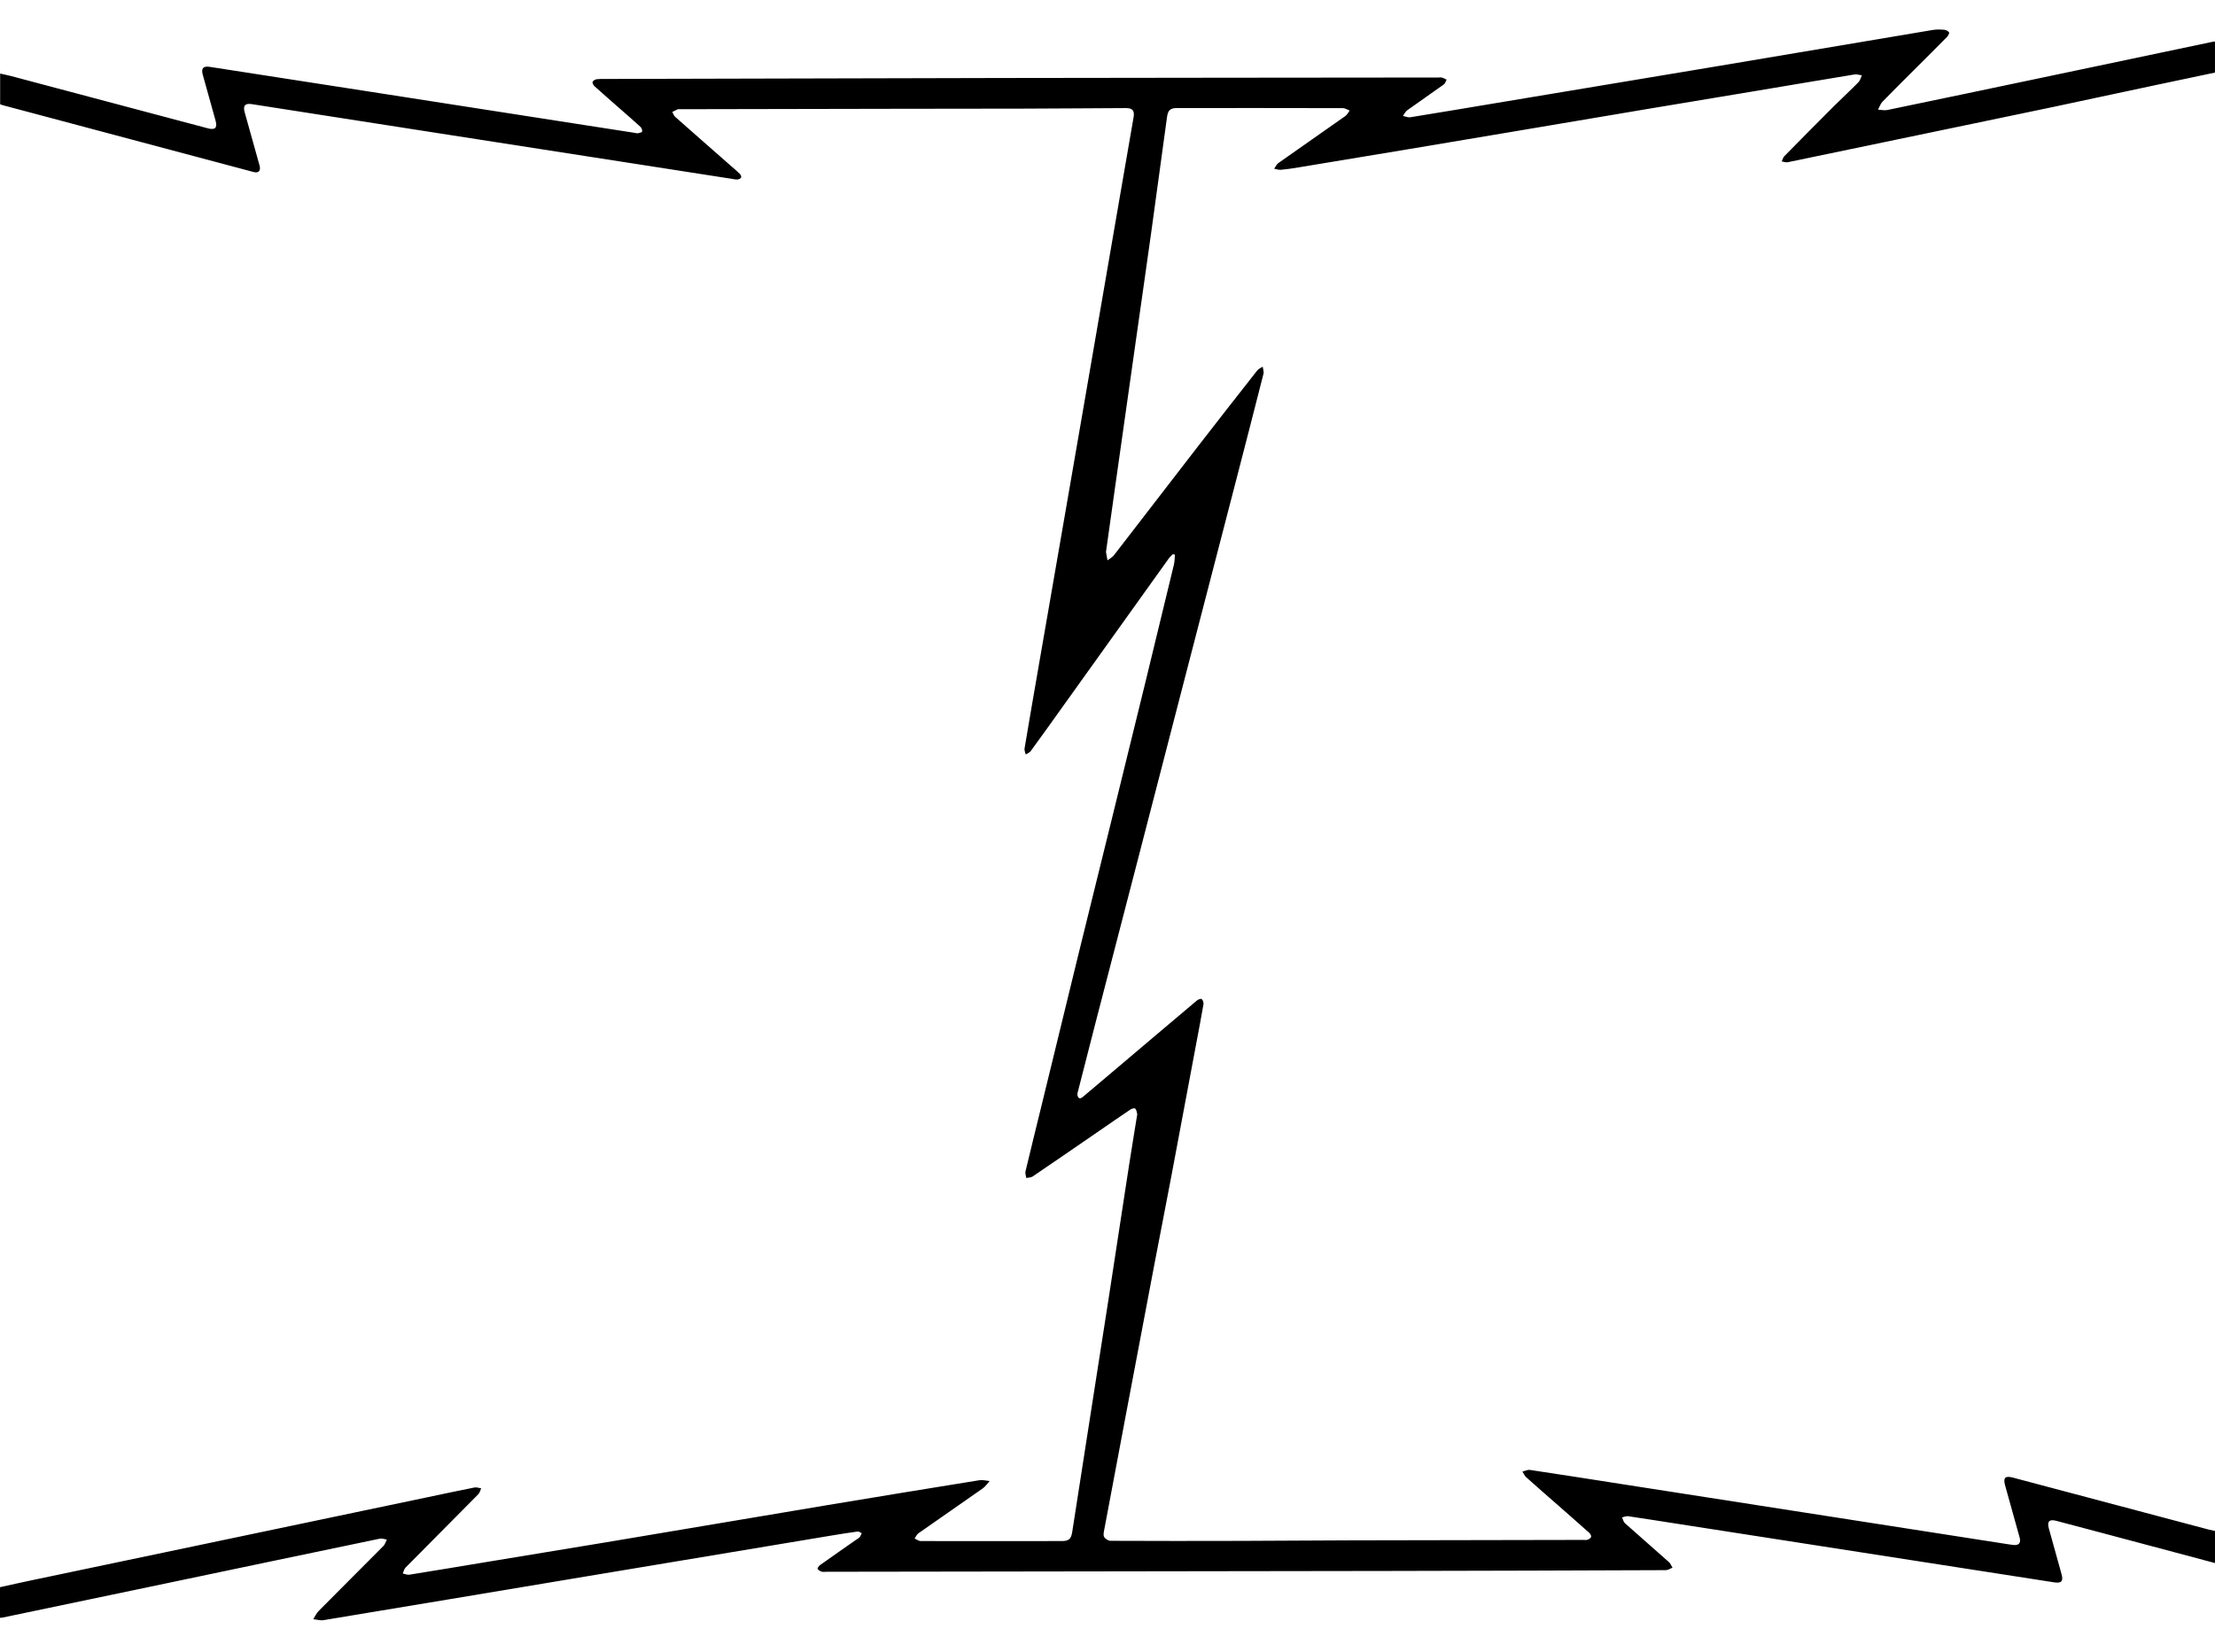
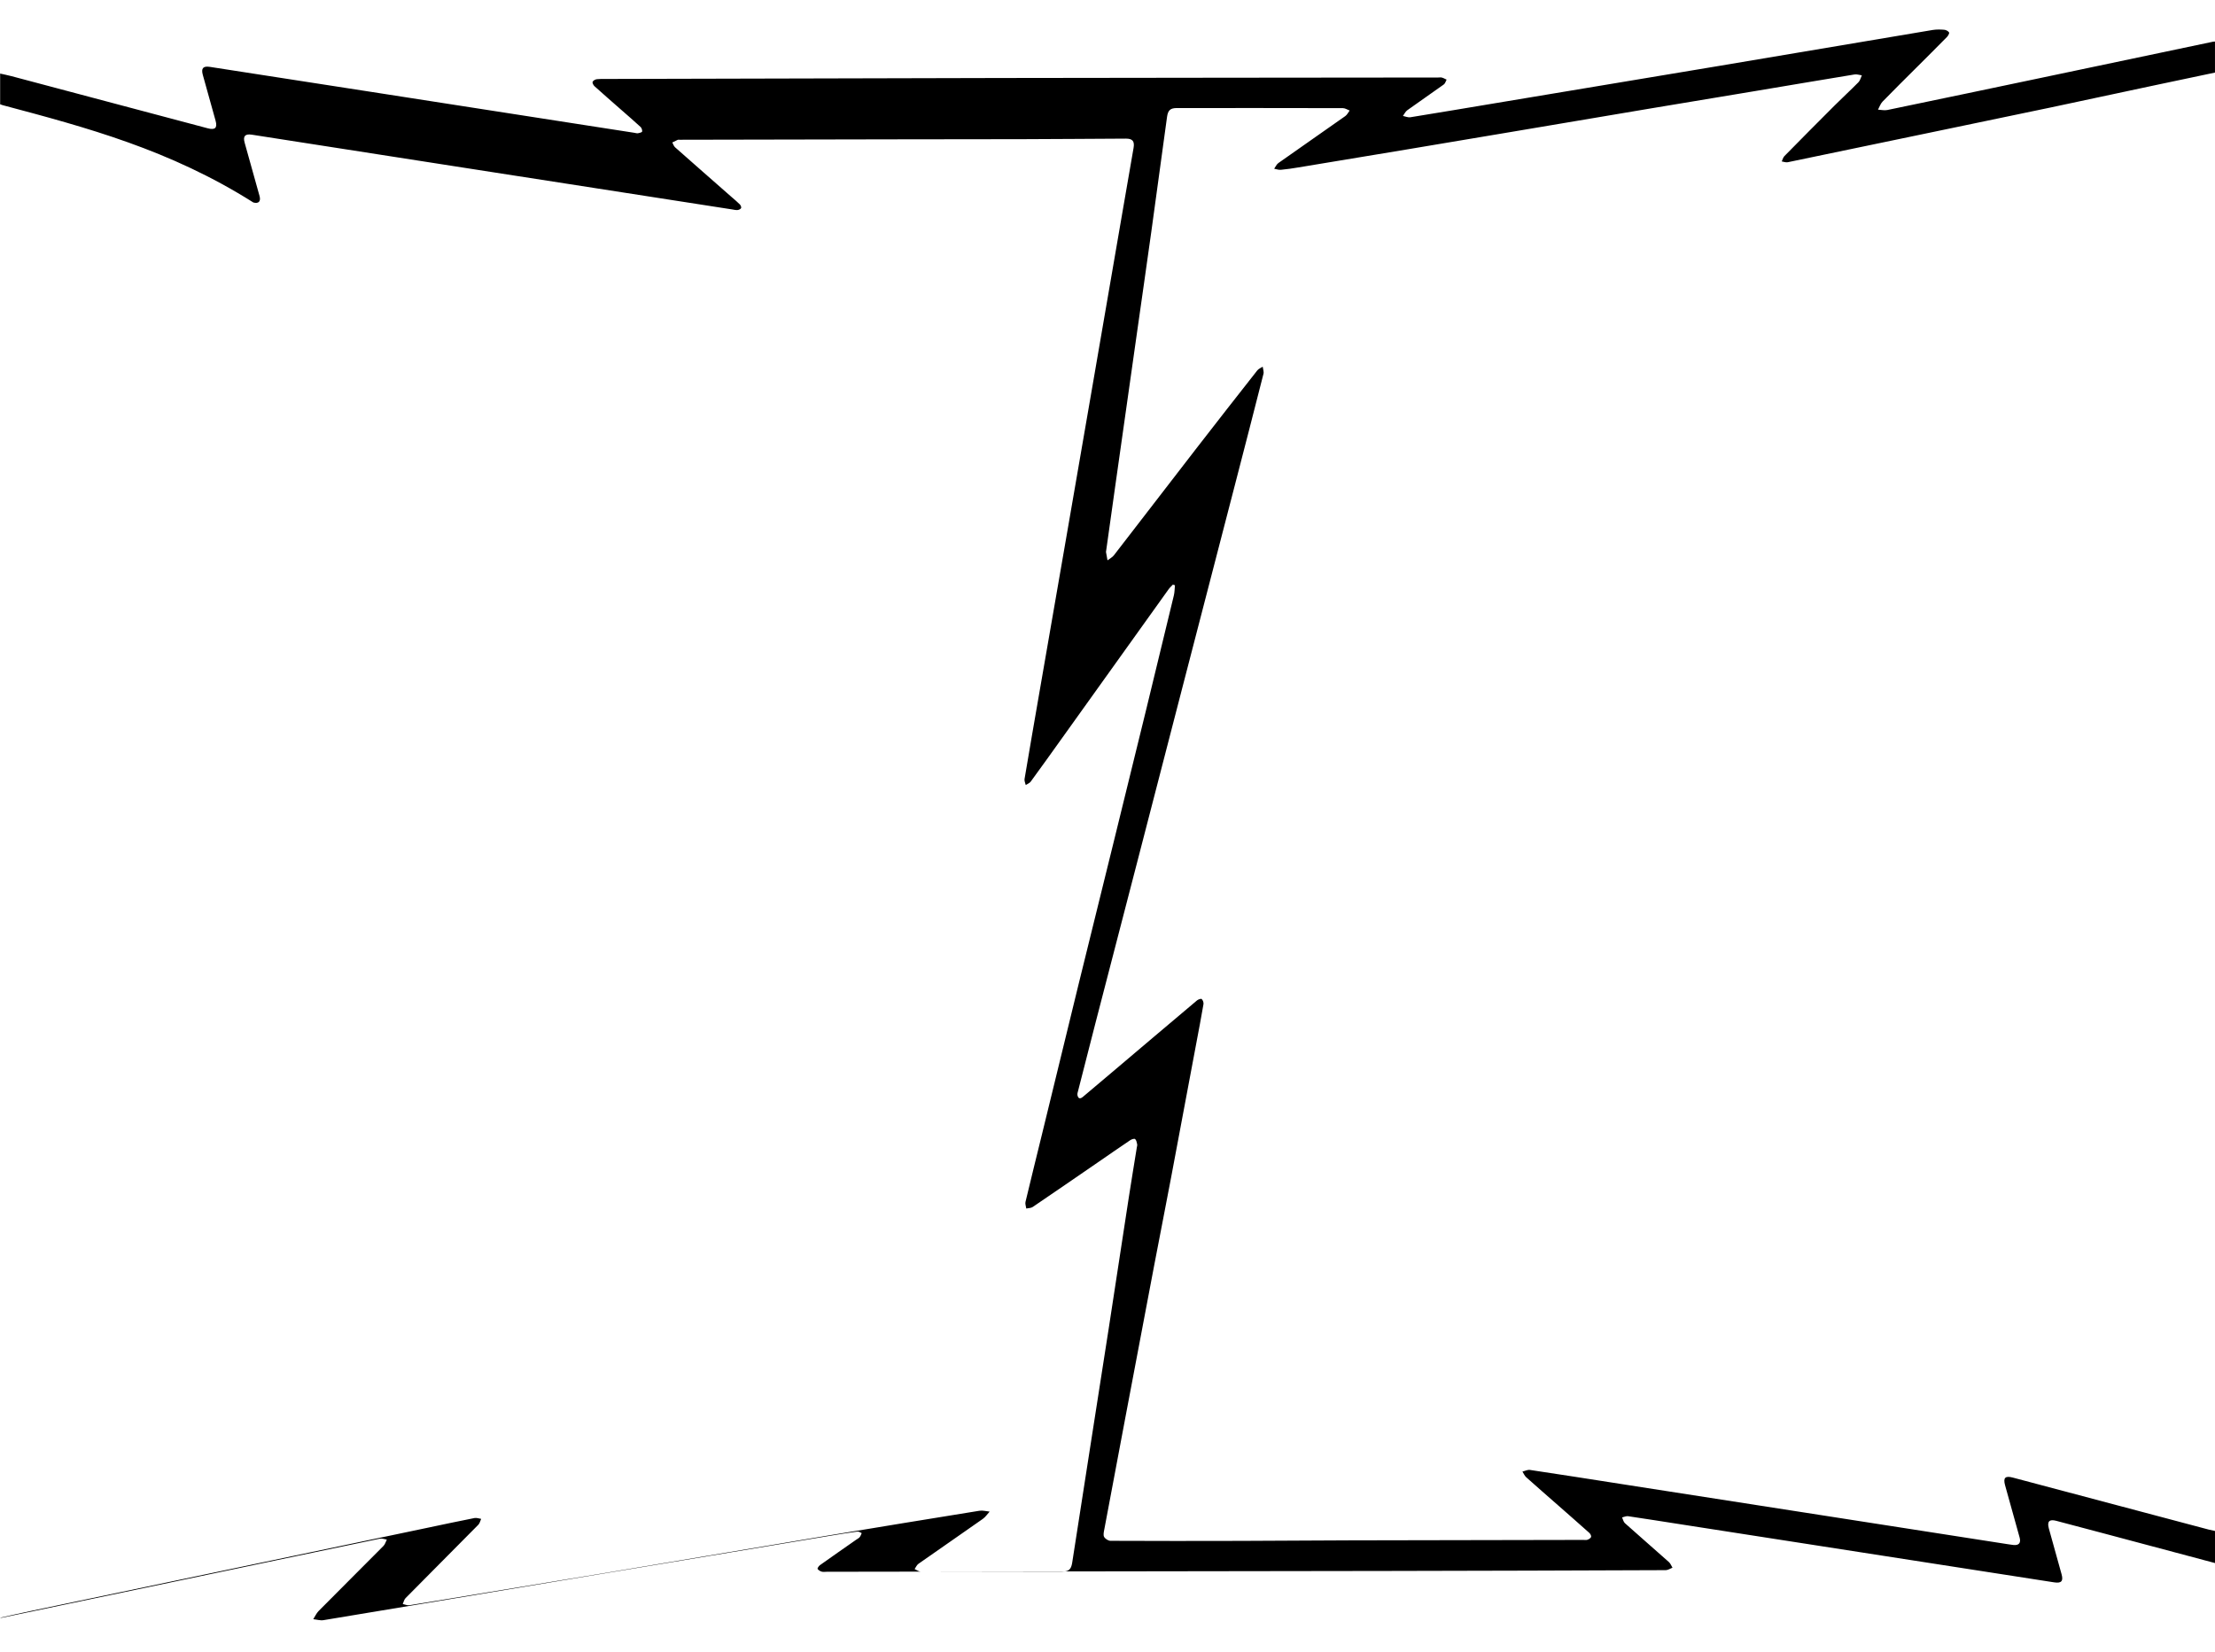
<svg xmlns="http://www.w3.org/2000/svg" id="Layer_1" data-name="Layer 1" viewBox="0 0 960 716.16">
  <defs>
    <style> .cls-1 { stroke-width: 0px; } </style>
  </defs>
-   <path class="cls-1" d="m960,31.46c-8.48,1.79-16.97,3.56-25.45,5.37-15.19,3.23-30.36,6.51-45.56,9.72-15.28,3.22-30.57,6.37-45.85,9.56-22.77,4.75-45.55,9.51-68.33,14.22-.8.17-1.72-.22-2.59-.35.38-.78.59-1.74,1.17-2.32,7.23-7.35,14.48-14.68,21.78-21.96,3.39-3.39,6.94-6.63,10.3-10.05.74-.75.99-1.98,1.47-2.99-1.06-.14-2.16-.55-3.17-.38-14.31,2.34-28.61,4.78-42.91,7.17-15.33,2.56-30.66,5.08-45.99,7.65-19.88,3.33-39.75,6.71-59.63,10.05-15.33,2.58-30.66,5.16-46,7.72-15.5,2.59-31.01,5.15-46.52,7.71-2.52.42-5.06.8-7.6,1.03-.94.09-1.92-.29-2.88-.46.59-.83,1.02-1.9,1.81-2.46,9.65-6.83,19.38-13.56,29.03-20.38.79-.56,1.25-1.58,1.87-2.39-.97-.36-1.95-1.04-2.92-1.04-24-.06-48-.05-72.01-.04-2.75,0-3.82.96-4.21,3.81-2.28,16.6-4.51,33.21-6.82,49.8-2.1,15.09-4.28,30.18-6.42,45.27-3.11,21.89-6.21,43.79-9.31,65.68-1.3,9.16-2.58,18.33-3.86,27.49-.02.16-.07.32-.04.48.21,1.18.43,2.36.64,3.54.93-.72,2.07-1.28,2.77-2.18,12.03-15.54,23.99-31.14,36.02-46.69,8.66-11.19,17.38-22.33,26.12-33.45.56-.72,1.55-1.1,2.35-1.63.13,1.04.58,2.16.34,3.1-4.08,16.1-8.24,32.17-12.4,48.25-7.49,28.91-14.99,57.81-22.48,86.72-6.43,24.83-12.84,49.66-19.27,74.48-6.23,24.04-12.48,48.07-18.7,72.12-2.52,9.73-5,19.48-7.48,29.22-.16.62-.4,1.29-.29,1.88.29,1.55,1.14,1.8,2.36.77,4.21-3.56,8.43-7.11,12.64-10.67,12.27-10.39,24.52-20.79,36.82-31.14.52-.44,1.77-.85,2.02-.61.52.5.9,1.52.78,2.23-.99,5.82-2.11,11.62-3.2,17.42-3.6,19.22-7.18,38.44-10.82,57.65-2.4,12.71-4.91,25.39-7.33,38.1-4.15,21.78-8.26,43.57-12.38,65.36-3.1,16.38-6.19,32.76-9.25,49.15-.2,1.08-.54,2.43-.09,3.26.46.85,1.81,1.71,2.77,1.71,18.8.09,37.6.08,56.4.03,15.81-.04,31.61-.19,47.42-.23,33.68-.08,67.35-.13,101.03-.19.64,0,1.34.13,1.9-.08.61-.23,1.41-.71,1.55-1.23.13-.49-.34-1.35-.8-1.76-4.41-3.95-8.87-7.84-13.31-11.75-4.69-4.12-9.4-8.21-14.04-12.37-.7-.63-1.08-1.62-1.61-2.44,1.09-.25,2.23-.86,3.26-.71,13.12,1.96,26.23,4.02,39.34,6.07,26.46,4.12,52.91,8.24,79.37,12.36,29.54,4.6,59.07,9.2,88.61,13.8.71.11,1.42.22,2.14.3,2.43.27,3.42-.86,2.76-3.24-2.09-7.55-4.22-15.09-6.3-22.64-.9-3.25.06-4.21,3.33-3.34,28.36,7.53,56.72,15.06,85.08,22.59.85.22,1.71.37,2.57.55v13.92c-15.6-4.16-31.2-8.32-46.8-12.48-7.34-1.95-14.68-3.89-22.02-5.83-2.99-.79-4.03.28-3.19,3.31,1.83,6.62,3.69,13.24,5.52,19.86.83,3-.1,3.99-3.25,3.5-54.12-8.41-108.24-16.83-162.36-25.24-7.43-1.15-14.85-2.34-22.28-3.43-.82-.12-1.72.34-2.59.53.4.84.58,1.92,1.22,2.49,6.32,5.66,12.73,11.21,19.06,16.85.7.62,1.05,1.62,1.56,2.45-.97.37-1.95,1.07-2.92,1.07-40,.16-80.01.28-120.01.35-81.21.13-162.42.23-243.63.35-.72,0-1.49.15-2.15-.04-.68-.2-1.44-.63-1.8-1.19-.16-.24.48-1.25.98-1.61,5.21-3.71,10.46-7.36,15.71-11.03.52-.37,1.14-.65,1.54-1.13.41-.49.6-1.16.89-1.75-.61-.25-1.25-.77-1.82-.69-3.96.54-7.91,1.17-11.85,1.83-37.22,6.2-74.45,12.4-111.67,18.61-35.96,6-71.92,12.03-107.89,17.97-1.43.24-2.98-.26-4.47-.41.76-1.19,1.34-2.56,2.31-3.54,9.34-9.44,18.77-18.79,28.12-28.23.7-.7.97-1.82,1.45-2.74-1.01-.15-2.09-.59-3.03-.4-30.21,6.28-60.41,12.63-90.61,18.96-24.41,5.11-48.82,10.22-73.23,15.32-.22.05-.46,0-.79,0v-13.24c4.55-1,9.13-2.04,13.72-3,25.65-5.39,51.31-10.77,76.96-16.15,31.52-6.61,63.04-13.22,94.56-19.84,6.8-1.43,13.6-2.89,20.42-4.23.9-.18,1.92.22,2.88.36-.39.85-.59,1.9-1.21,2.53-10.5,10.64-21.07,21.21-31.57,31.85-.62.63-.81,1.68-1.2,2.53.96.19,1.96.68,2.86.53,11.52-1.84,23.02-3.78,34.53-5.68,17.03-2.81,34.06-5.59,51.08-8.42,14.5-2.41,28.99-4.87,43.49-7.31,17.41-2.93,34.82-5.89,52.24-8.78,21.91-3.64,43.83-7.24,65.76-10.77,1.41-.23,2.93.23,4.4.37-.97,1.06-1.78,2.33-2.93,3.14-9.28,6.54-18.64,12.97-27.92,19.49-.73.51-1.12,1.51-1.66,2.28.88.38,1.76,1.1,2.64,1.1,20.4.05,40.8.02,61.2,0,2.94,0,3.99-.91,4.45-3.84,2.39-15.32,4.76-30.63,7.15-45.95,2.89-18.56,5.82-37.11,8.69-55.67,2.94-19.03,5.82-38.07,8.75-57.1,1.1-7.11,2.28-14.2,3.42-21.3.08-.47.25-.98.15-1.42-.18-.79-.34-1.78-.89-2.23-.34-.28-1.49.07-2.07.46-4.65,3.12-9.24,6.32-13.85,9.49-9.49,6.52-18.96,13.05-28.49,19.51-.73.49-1.83.45-2.76.65-.13-.96-.55-1.99-.34-2.86,2.35-9.87,4.8-19.72,7.21-29.58,5.31-21.74,10.58-43.49,15.91-65.23,4.95-20.18,9.96-40.35,14.93-60.53,4.7-19.09,9.4-38.18,14.06-57.28,4.1-16.77,8.17-33.55,12.2-50.33.34-1.42.32-2.93.47-4.39-.31-.09-.62-.17-.92-.26-.61.67-1.31,1.27-1.83,2-15.45,21.57-30.89,43.16-46.33,64.74-4.46,6.24-8.92,12.49-13.45,18.68-.48.65-1.42.97-2.15,1.44-.18-.86-.65-1.77-.51-2.58,2.17-12.93,4.41-25.84,6.65-38.76,3.77-21.74,7.55-43.48,11.31-65.22,3.85-22.21,7.69-44.43,11.52-66.64,4.39-25.44,8.77-50.89,13.16-76.33,1.54-8.9,3.08-17.79,4.62-26.69.49-2.86-.44-4.01-3.38-3.99-14.88.07-29.75.2-44.63.24-18.56.05-37.11.04-55.67.07-31.04.05-62.09.12-93.13.18-.24,0-.51-.07-.71.01-.81.36-1.61.77-2.4,1.16.39.7.62,1.59,1.19,2.09,8.2,7.27,16.45,14.49,24.68,21.72,1.14,1,2.33,1.96,3.39,3.04.38.38.73,1.21.56,1.59-.2.44-.97.8-1.53.85-.77.08-1.58-.14-2.37-.26-40.46-6.29-80.93-12.58-121.39-18.88-28.92-4.5-57.85-9.02-86.77-13.52-2.92-.45-3.9.63-3.11,3.48,2.14,7.7,4.31,15.39,6.45,23.09.65,2.34-.37,3.44-2.67,2.83C73.6,64.87,37.36,55.23,1.12,45.58c-.31-.08-.6-.21-1.06-.37v-13.32c1.7.39,3.31.7,4.9,1.12,28.35,7.52,56.7,15.06,85.05,22.6,3.22.86,4.29-.16,3.42-3.3-1.83-6.62-3.69-13.24-5.53-19.85-.79-2.85.12-3.93,3.07-3.47,23.31,3.6,46.62,7.22,69.92,10.84,29.31,4.56,58.62,9.12,87.93,13.68,8.69,1.35,17.38,2.7,26.07,4.05.55.09,1.13.29,1.65.2.65-.11,1.72-.4,1.77-.74.1-.63-.22-1.56-.7-2-2.76-2.55-5.62-5-8.44-7.48-3.85-3.38-7.71-6.74-11.51-10.17-.49-.44-1-1.45-.81-1.9.23-.55,1.17-1.08,1.84-1.14,1.91-.17,3.84-.1,5.76-.11,56.56-.14,113.13-.31,169.69-.41,63.05-.11,126.09-.14,189.14-.21.56,0,1.15-.11,1.67.03.7.19,1.35.59,2.02.89-.39.71-.61,1.66-1.2,2.08-5.26,3.78-10.61,7.43-15.87,11.21-.79.57-1.24,1.62-1.85,2.45,1.07.21,2.19.73,3.2.57,12.55-2.02,25.08-4.14,37.62-6.23,32.02-5.34,64.04-10.65,96.06-16.01,30.91-5.18,61.8-10.43,92.71-15.6,1.64-.27,3.36-.22,5.02-.09.75.06,1.7.56,2.08,1.16.21.33-.4,1.44-.89,1.95-4.43,4.51-8.92,8.96-13.39,13.43-4.87,4.86-9.77,9.69-14.56,14.63-.89.92-1.32,2.3-1.96,3.46,1.35.07,2.75.42,4.03.16,22.31-4.62,44.61-9.31,66.9-13.99,24.72-5.19,49.44-10.4,74.16-15.6.31-.07.64-.06.96-.09v13.44Z" />
+   <path class="cls-1" d="m960,31.46c-8.48,1.79-16.97,3.56-25.45,5.37-15.19,3.23-30.36,6.51-45.56,9.72-15.28,3.22-30.57,6.37-45.85,9.56-22.77,4.75-45.55,9.51-68.33,14.22-.8.17-1.72-.22-2.59-.35.38-.78.59-1.74,1.17-2.32,7.23-7.35,14.48-14.68,21.78-21.96,3.39-3.39,6.94-6.63,10.3-10.05.74-.75.99-1.98,1.47-2.99-1.06-.14-2.16-.55-3.17-.38-14.31,2.34-28.61,4.78-42.91,7.17-15.33,2.56-30.66,5.08-45.99,7.65-19.88,3.33-39.75,6.71-59.63,10.05-15.33,2.58-30.66,5.16-46,7.72-15.5,2.59-31.01,5.15-46.52,7.71-2.52.42-5.06.8-7.6,1.03-.94.09-1.92-.29-2.88-.46.59-.83,1.02-1.9,1.81-2.46,9.65-6.83,19.38-13.56,29.03-20.38.79-.56,1.25-1.58,1.87-2.39-.97-.36-1.95-1.04-2.92-1.04-24-.06-48-.05-72.01-.04-2.75,0-3.82.96-4.21,3.81-2.28,16.6-4.51,33.21-6.82,49.8-2.1,15.09-4.28,30.18-6.42,45.27-3.11,21.89-6.21,43.79-9.31,65.68-1.3,9.16-2.58,18.33-3.86,27.49-.02.16-.07.32-.04.48.21,1.18.43,2.36.64,3.54.93-.72,2.07-1.28,2.77-2.18,12.03-15.54,23.99-31.14,36.02-46.69,8.66-11.19,17.38-22.33,26.12-33.45.56-.72,1.55-1.1,2.35-1.63.13,1.04.58,2.16.34,3.1-4.08,16.1-8.24,32.17-12.4,48.25-7.49,28.91-14.99,57.81-22.48,86.72-6.43,24.83-12.84,49.66-19.27,74.48-6.23,24.04-12.48,48.07-18.7,72.12-2.52,9.73-5,19.48-7.48,29.22-.16.62-.4,1.29-.29,1.88.29,1.55,1.14,1.8,2.36.77,4.21-3.56,8.43-7.11,12.64-10.67,12.27-10.39,24.52-20.79,36.82-31.14.52-.44,1.77-.85,2.02-.61.52.5.9,1.52.78,2.23-.99,5.82-2.11,11.62-3.2,17.42-3.6,19.22-7.18,38.44-10.82,57.65-2.4,12.71-4.91,25.39-7.33,38.1-4.15,21.78-8.26,43.57-12.38,65.36-3.1,16.38-6.19,32.76-9.25,49.15-.2,1.08-.54,2.43-.09,3.26.46.85,1.81,1.71,2.77,1.71,18.8.09,37.6.08,56.4.03,15.81-.04,31.61-.19,47.42-.23,33.68-.08,67.35-.13,101.03-.19.64,0,1.34.13,1.9-.08.61-.23,1.41-.71,1.55-1.23.13-.49-.34-1.35-.8-1.76-4.41-3.95-8.87-7.84-13.31-11.75-4.69-4.12-9.4-8.21-14.04-12.37-.7-.63-1.08-1.62-1.61-2.44,1.09-.25,2.23-.86,3.26-.71,13.12,1.96,26.23,4.02,39.34,6.07,26.46,4.12,52.91,8.24,79.37,12.36,29.54,4.6,59.07,9.2,88.61,13.8.71.11,1.42.22,2.14.3,2.43.27,3.42-.86,2.76-3.24-2.09-7.55-4.22-15.09-6.3-22.64-.9-3.25.06-4.21,3.33-3.34,28.36,7.53,56.72,15.06,85.08,22.59.85.22,1.71.37,2.57.55v13.92c-15.6-4.16-31.2-8.32-46.8-12.48-7.34-1.95-14.68-3.89-22.02-5.83-2.99-.79-4.03.28-3.19,3.31,1.83,6.62,3.69,13.24,5.52,19.86.83,3-.1,3.99-3.25,3.5-54.12-8.41-108.24-16.83-162.36-25.24-7.43-1.15-14.85-2.34-22.28-3.43-.82-.12-1.72.34-2.59.53.4.84.58,1.92,1.22,2.49,6.32,5.66,12.73,11.21,19.06,16.85.7.62,1.05,1.62,1.56,2.45-.97.37-1.95,1.07-2.92,1.07-40,.16-80.01.28-120.01.35-81.21.13-162.42.23-243.63.35-.72,0-1.49.15-2.15-.04-.68-.2-1.44-.63-1.8-1.19-.16-.24.48-1.25.98-1.61,5.21-3.71,10.46-7.36,15.71-11.03.52-.37,1.14-.65,1.54-1.13.41-.49.6-1.16.89-1.75-.61-.25-1.25-.77-1.82-.69-3.96.54-7.91,1.17-11.85,1.83-37.22,6.2-74.45,12.4-111.67,18.61-35.96,6-71.92,12.03-107.89,17.97-1.43.24-2.98-.26-4.47-.41.76-1.19,1.34-2.56,2.31-3.54,9.34-9.44,18.77-18.79,28.12-28.23.7-.7.97-1.82,1.45-2.74-1.01-.15-2.09-.59-3.03-.4-30.21,6.28-60.41,12.63-90.61,18.96-24.41,5.11-48.82,10.22-73.23,15.32-.22.05-.46,0-.79,0c4.55-1,9.13-2.04,13.72-3,25.65-5.39,51.31-10.77,76.96-16.15,31.52-6.61,63.04-13.22,94.56-19.84,6.8-1.43,13.6-2.89,20.42-4.23.9-.18,1.92.22,2.88.36-.39.85-.59,1.9-1.21,2.53-10.5,10.64-21.07,21.21-31.57,31.85-.62.63-.81,1.68-1.2,2.53.96.19,1.96.68,2.86.53,11.52-1.84,23.02-3.78,34.53-5.68,17.03-2.81,34.06-5.59,51.08-8.42,14.5-2.41,28.99-4.87,43.49-7.31,17.41-2.93,34.82-5.89,52.24-8.78,21.91-3.64,43.83-7.24,65.76-10.77,1.41-.23,2.93.23,4.4.37-.97,1.06-1.78,2.33-2.93,3.14-9.28,6.54-18.64,12.97-27.92,19.49-.73.51-1.12,1.51-1.66,2.28.88.38,1.76,1.1,2.64,1.1,20.4.05,40.8.02,61.2,0,2.94,0,3.99-.91,4.45-3.84,2.39-15.32,4.76-30.63,7.15-45.95,2.89-18.56,5.82-37.11,8.69-55.67,2.94-19.03,5.82-38.07,8.75-57.1,1.1-7.11,2.28-14.2,3.42-21.3.08-.47.25-.98.15-1.42-.18-.79-.34-1.78-.89-2.23-.34-.28-1.49.07-2.07.46-4.65,3.12-9.24,6.32-13.85,9.49-9.49,6.52-18.96,13.05-28.49,19.51-.73.49-1.83.45-2.76.65-.13-.96-.55-1.99-.34-2.86,2.35-9.87,4.8-19.72,7.21-29.58,5.31-21.74,10.58-43.49,15.91-65.23,4.95-20.18,9.96-40.35,14.93-60.53,4.7-19.09,9.4-38.18,14.06-57.28,4.1-16.77,8.17-33.55,12.2-50.33.34-1.42.32-2.93.47-4.39-.31-.09-.62-.17-.92-.26-.61.67-1.31,1.27-1.83,2-15.45,21.57-30.89,43.16-46.33,64.74-4.46,6.24-8.92,12.49-13.45,18.68-.48.65-1.42.97-2.15,1.44-.18-.86-.65-1.77-.51-2.58,2.17-12.93,4.41-25.84,6.65-38.76,3.77-21.74,7.55-43.48,11.31-65.22,3.85-22.21,7.69-44.43,11.52-66.64,4.39-25.44,8.77-50.89,13.16-76.33,1.54-8.9,3.08-17.79,4.62-26.69.49-2.86-.44-4.01-3.38-3.99-14.88.07-29.75.2-44.63.24-18.56.05-37.11.04-55.67.07-31.04.05-62.09.12-93.13.18-.24,0-.51-.07-.71.01-.81.36-1.61.77-2.4,1.16.39.7.62,1.59,1.19,2.09,8.2,7.27,16.45,14.49,24.68,21.72,1.14,1,2.33,1.96,3.39,3.04.38.38.73,1.21.56,1.59-.2.44-.97.8-1.53.85-.77.08-1.58-.14-2.37-.26-40.46-6.29-80.93-12.58-121.39-18.88-28.92-4.5-57.85-9.02-86.77-13.52-2.92-.45-3.9.63-3.11,3.48,2.14,7.7,4.31,15.39,6.45,23.09.65,2.34-.37,3.44-2.67,2.83C73.6,64.87,37.36,55.23,1.12,45.58c-.31-.08-.6-.21-1.06-.37v-13.32c1.7.39,3.31.7,4.9,1.12,28.35,7.52,56.7,15.06,85.05,22.6,3.22.86,4.29-.16,3.42-3.3-1.83-6.62-3.69-13.24-5.53-19.85-.79-2.85.12-3.93,3.07-3.47,23.31,3.6,46.62,7.22,69.92,10.84,29.31,4.56,58.62,9.12,87.93,13.68,8.69,1.35,17.38,2.7,26.07,4.05.55.09,1.13.29,1.65.2.65-.11,1.72-.4,1.77-.74.1-.63-.22-1.56-.7-2-2.76-2.55-5.62-5-8.44-7.48-3.85-3.38-7.71-6.74-11.51-10.17-.49-.44-1-1.45-.81-1.9.23-.55,1.17-1.08,1.84-1.14,1.91-.17,3.84-.1,5.76-.11,56.56-.14,113.13-.31,169.69-.41,63.05-.11,126.09-.14,189.14-.21.56,0,1.15-.11,1.67.03.7.19,1.35.59,2.02.89-.39.71-.61,1.66-1.2,2.08-5.26,3.78-10.61,7.43-15.87,11.21-.79.57-1.24,1.62-1.85,2.45,1.07.21,2.19.73,3.2.57,12.55-2.02,25.08-4.14,37.62-6.23,32.02-5.34,64.04-10.65,96.06-16.01,30.91-5.18,61.8-10.43,92.71-15.6,1.64-.27,3.36-.22,5.02-.09.75.06,1.7.56,2.08,1.16.21.33-.4,1.44-.89,1.95-4.43,4.51-8.92,8.96-13.39,13.43-4.87,4.86-9.77,9.69-14.56,14.63-.89.92-1.32,2.3-1.96,3.46,1.35.07,2.75.42,4.03.16,22.31-4.62,44.61-9.31,66.9-13.99,24.72-5.19,49.44-10.4,74.16-15.6.31-.07.64-.06.96-.09v13.44Z" />
</svg>